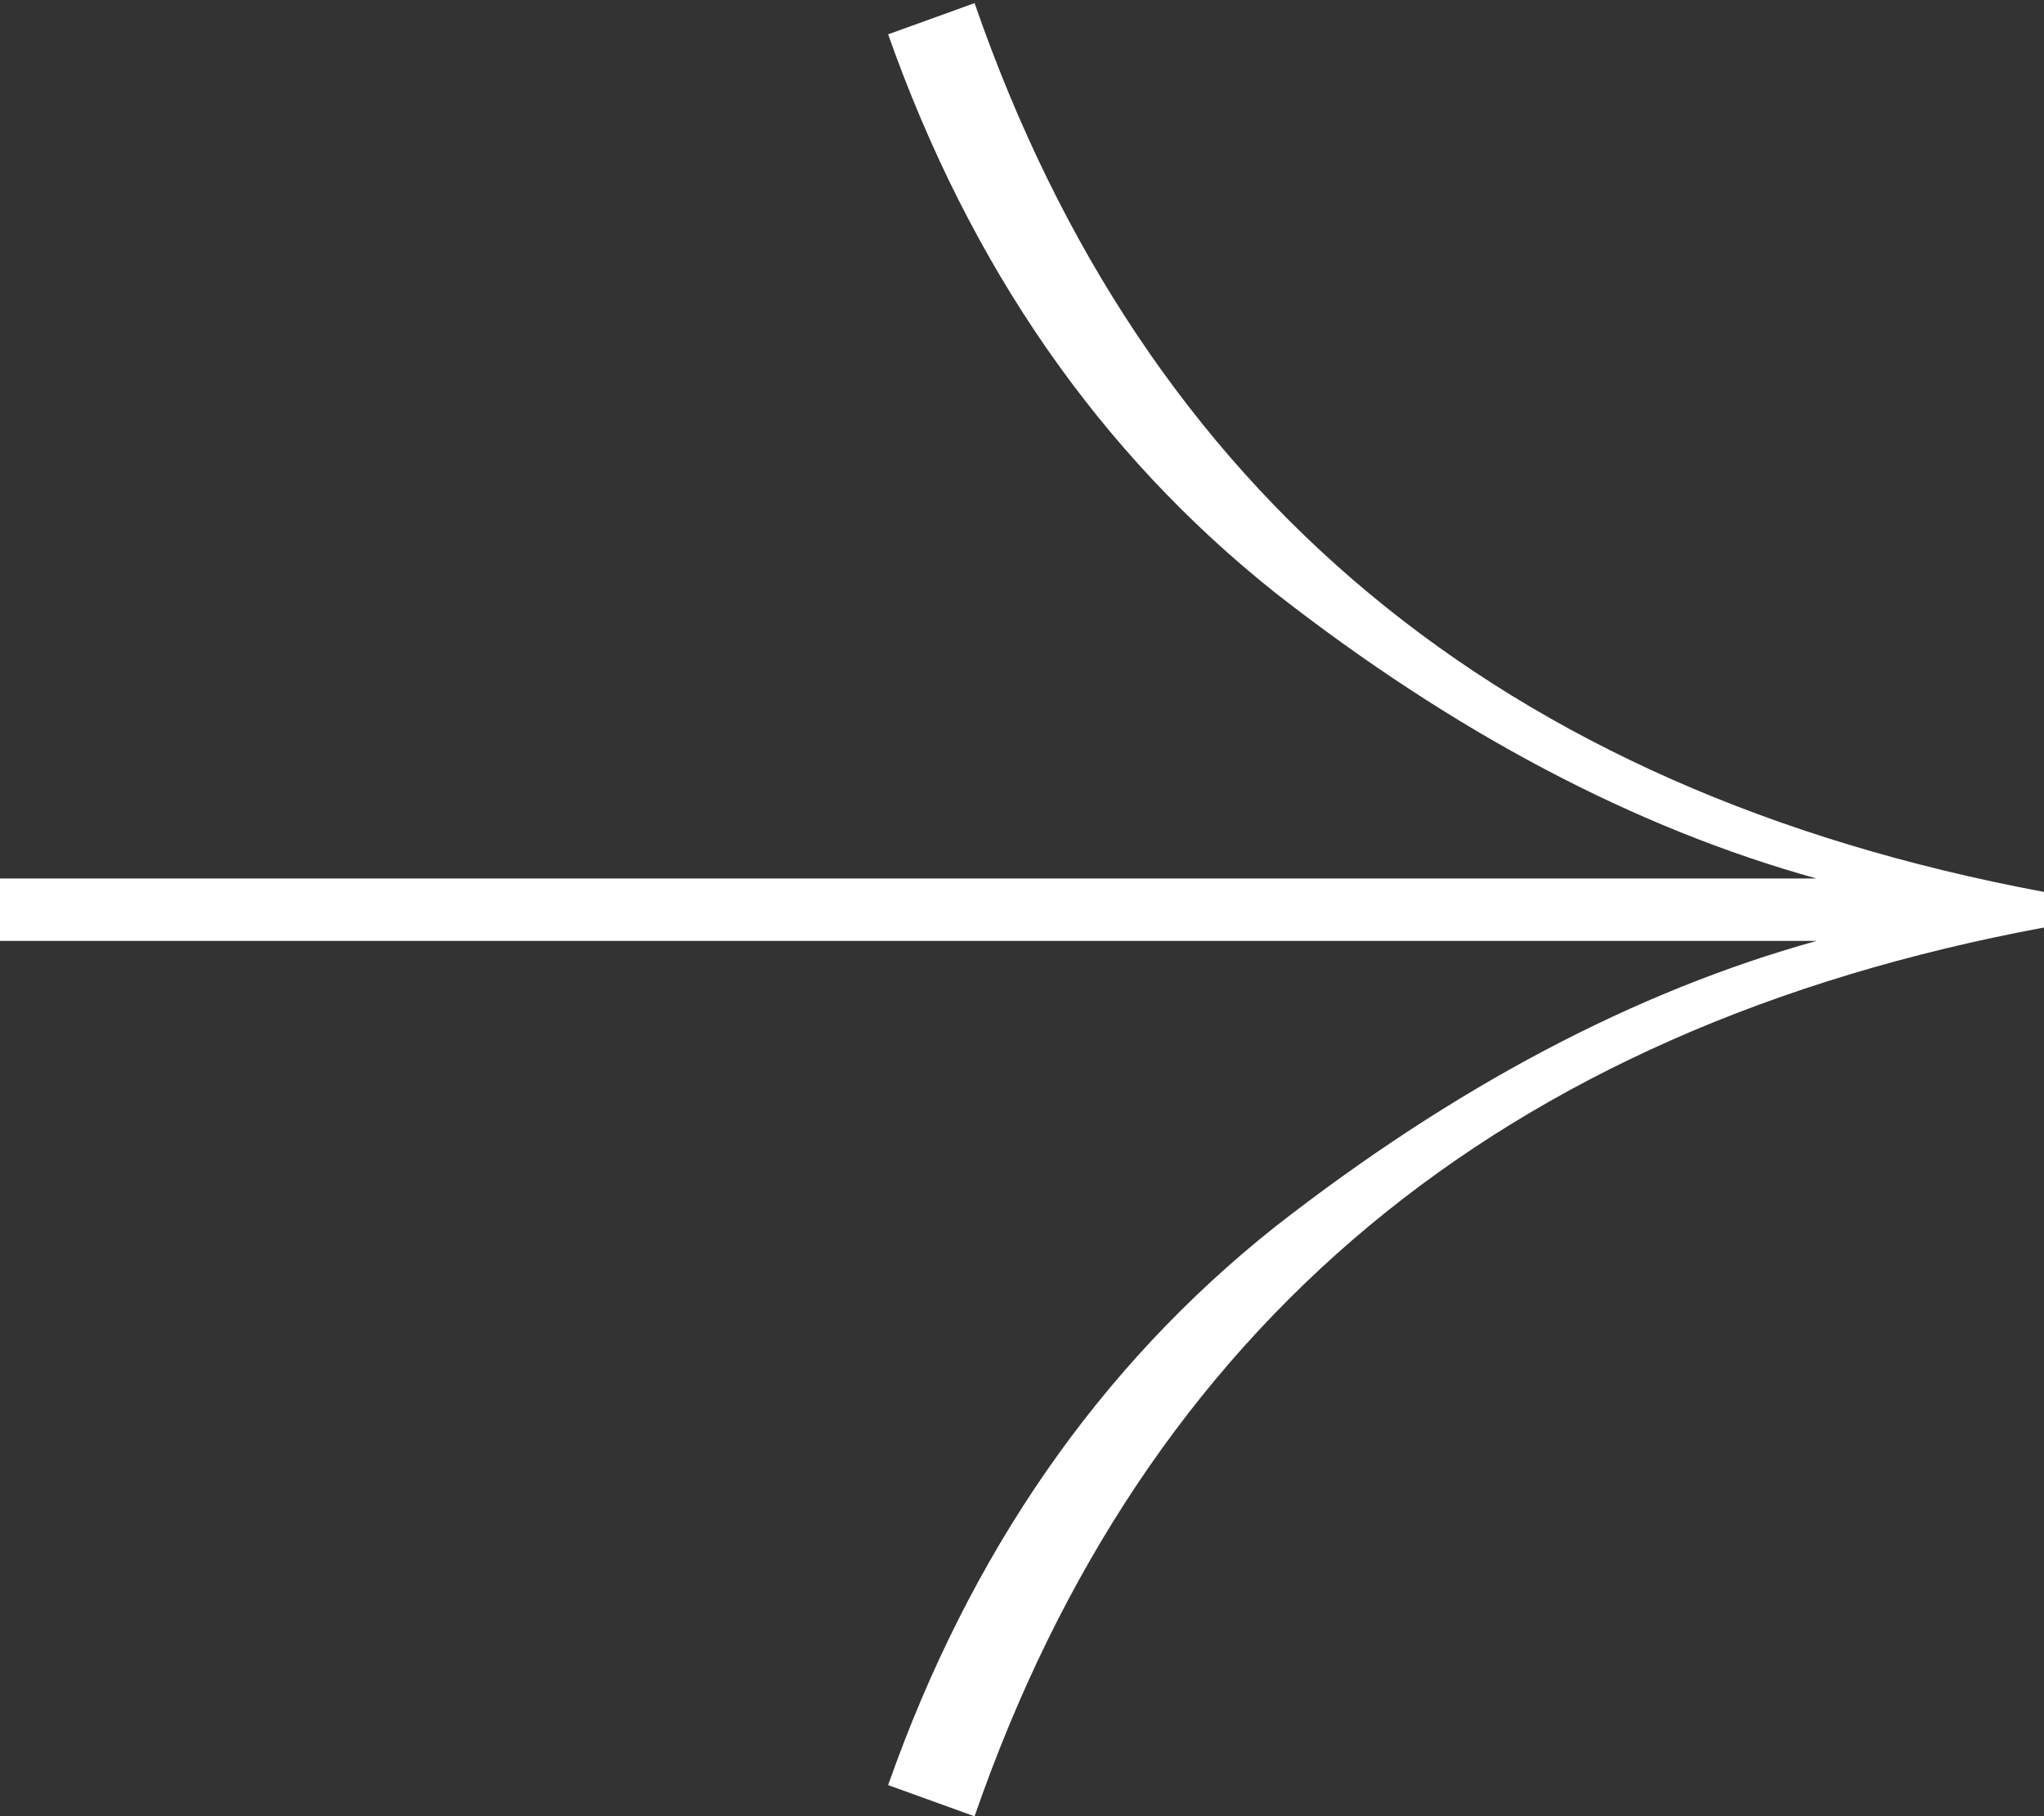
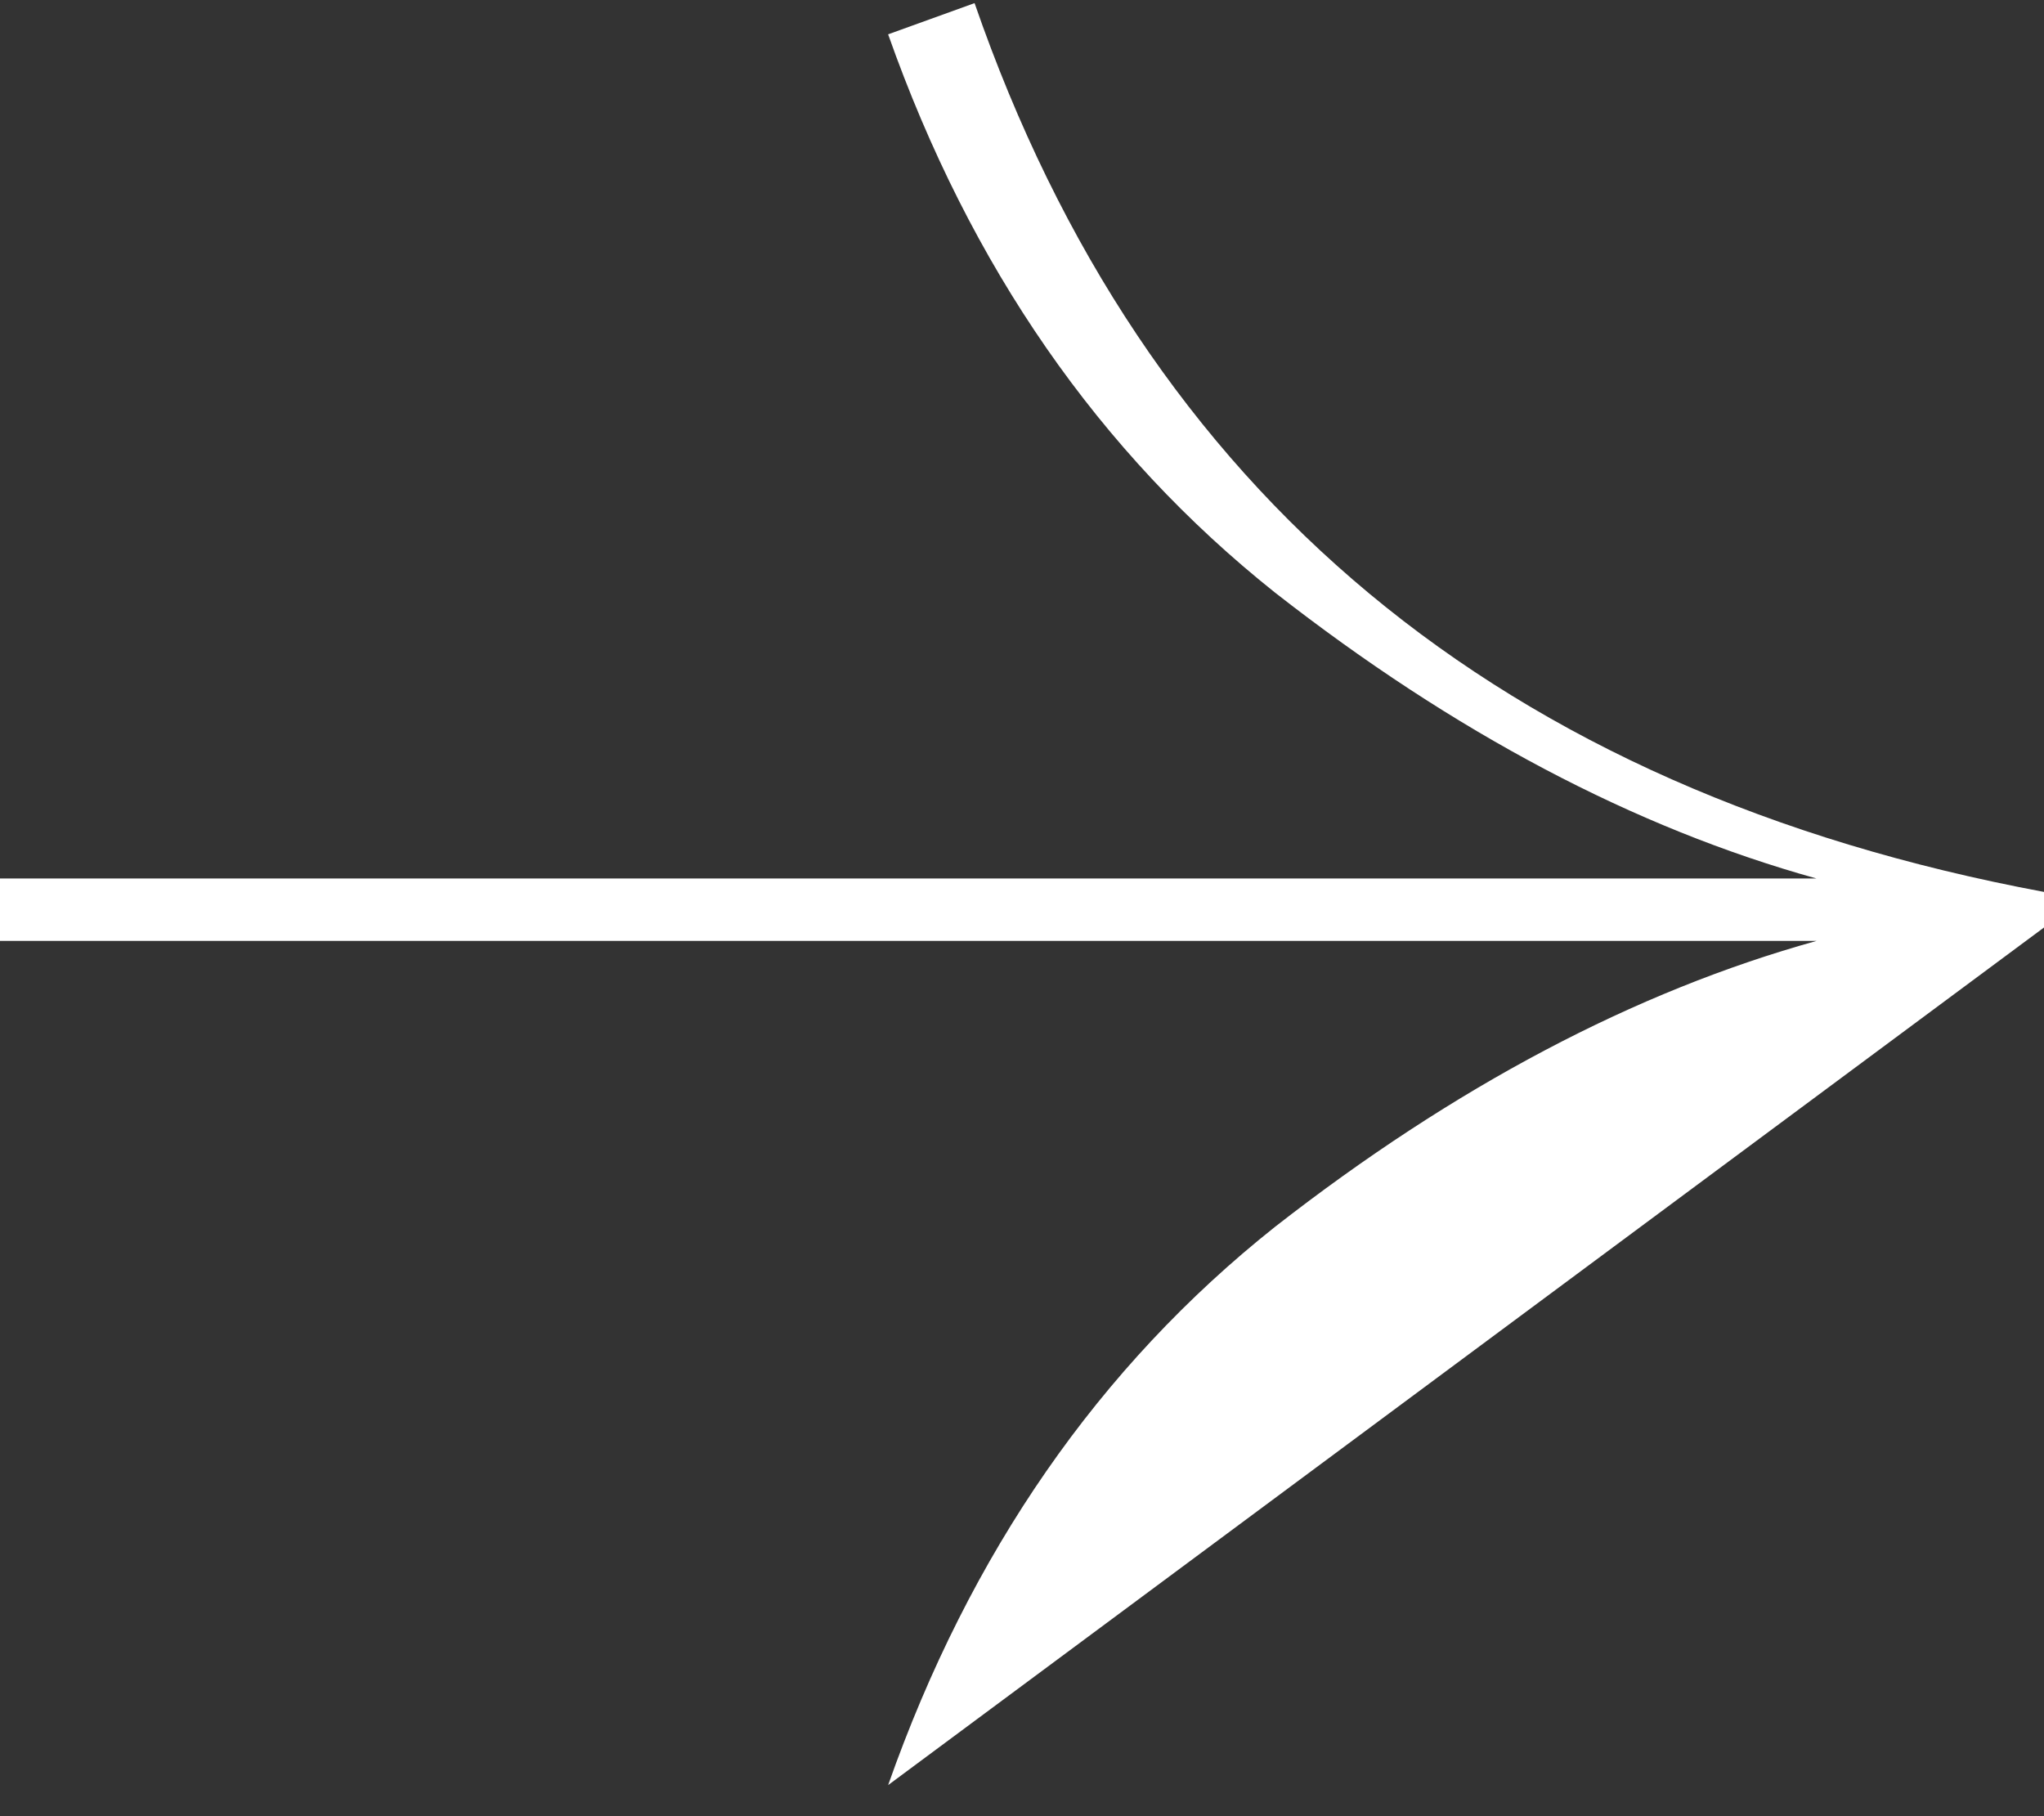
<svg xmlns="http://www.w3.org/2000/svg" version="1.1" id="Layer_1" x="0px" y="0px" viewBox="0 0 655 582" style="enable-background:new 0 0 655 582;" xml:space="preserve">
  <rect x="0" y="0" width="655" height="582" fill="#333333" stroke="none" />
  <style type="text/css">
	.st0{fill:#FFFFFF;}
</style>
-   <path class="st0" d="M284.6,572c26.2-74.4,67.6-134.1,124-178.9c57.4-44.8,115.2-75.4,173.5-91.6H0v-20h582.1  c-58.3-16.2-116.2-46.8-173.5-91.6C352.2,145,310.9,85.4,284.6,11l27.7-10C366.8,158.4,481,253.3,655,285.8v11.4  C481,329.6,366.8,424.6,312.3,582L284.6,572z" />
+   <path class="st0" d="M284.6,572c26.2-74.4,67.6-134.1,124-178.9c57.4-44.8,115.2-75.4,173.5-91.6H0v-20h582.1  c-58.3-16.2-116.2-46.8-173.5-91.6C352.2,145,310.9,85.4,284.6,11l27.7-10C366.8,158.4,481,253.3,655,285.8v11.4  L284.6,572z" />
</svg>